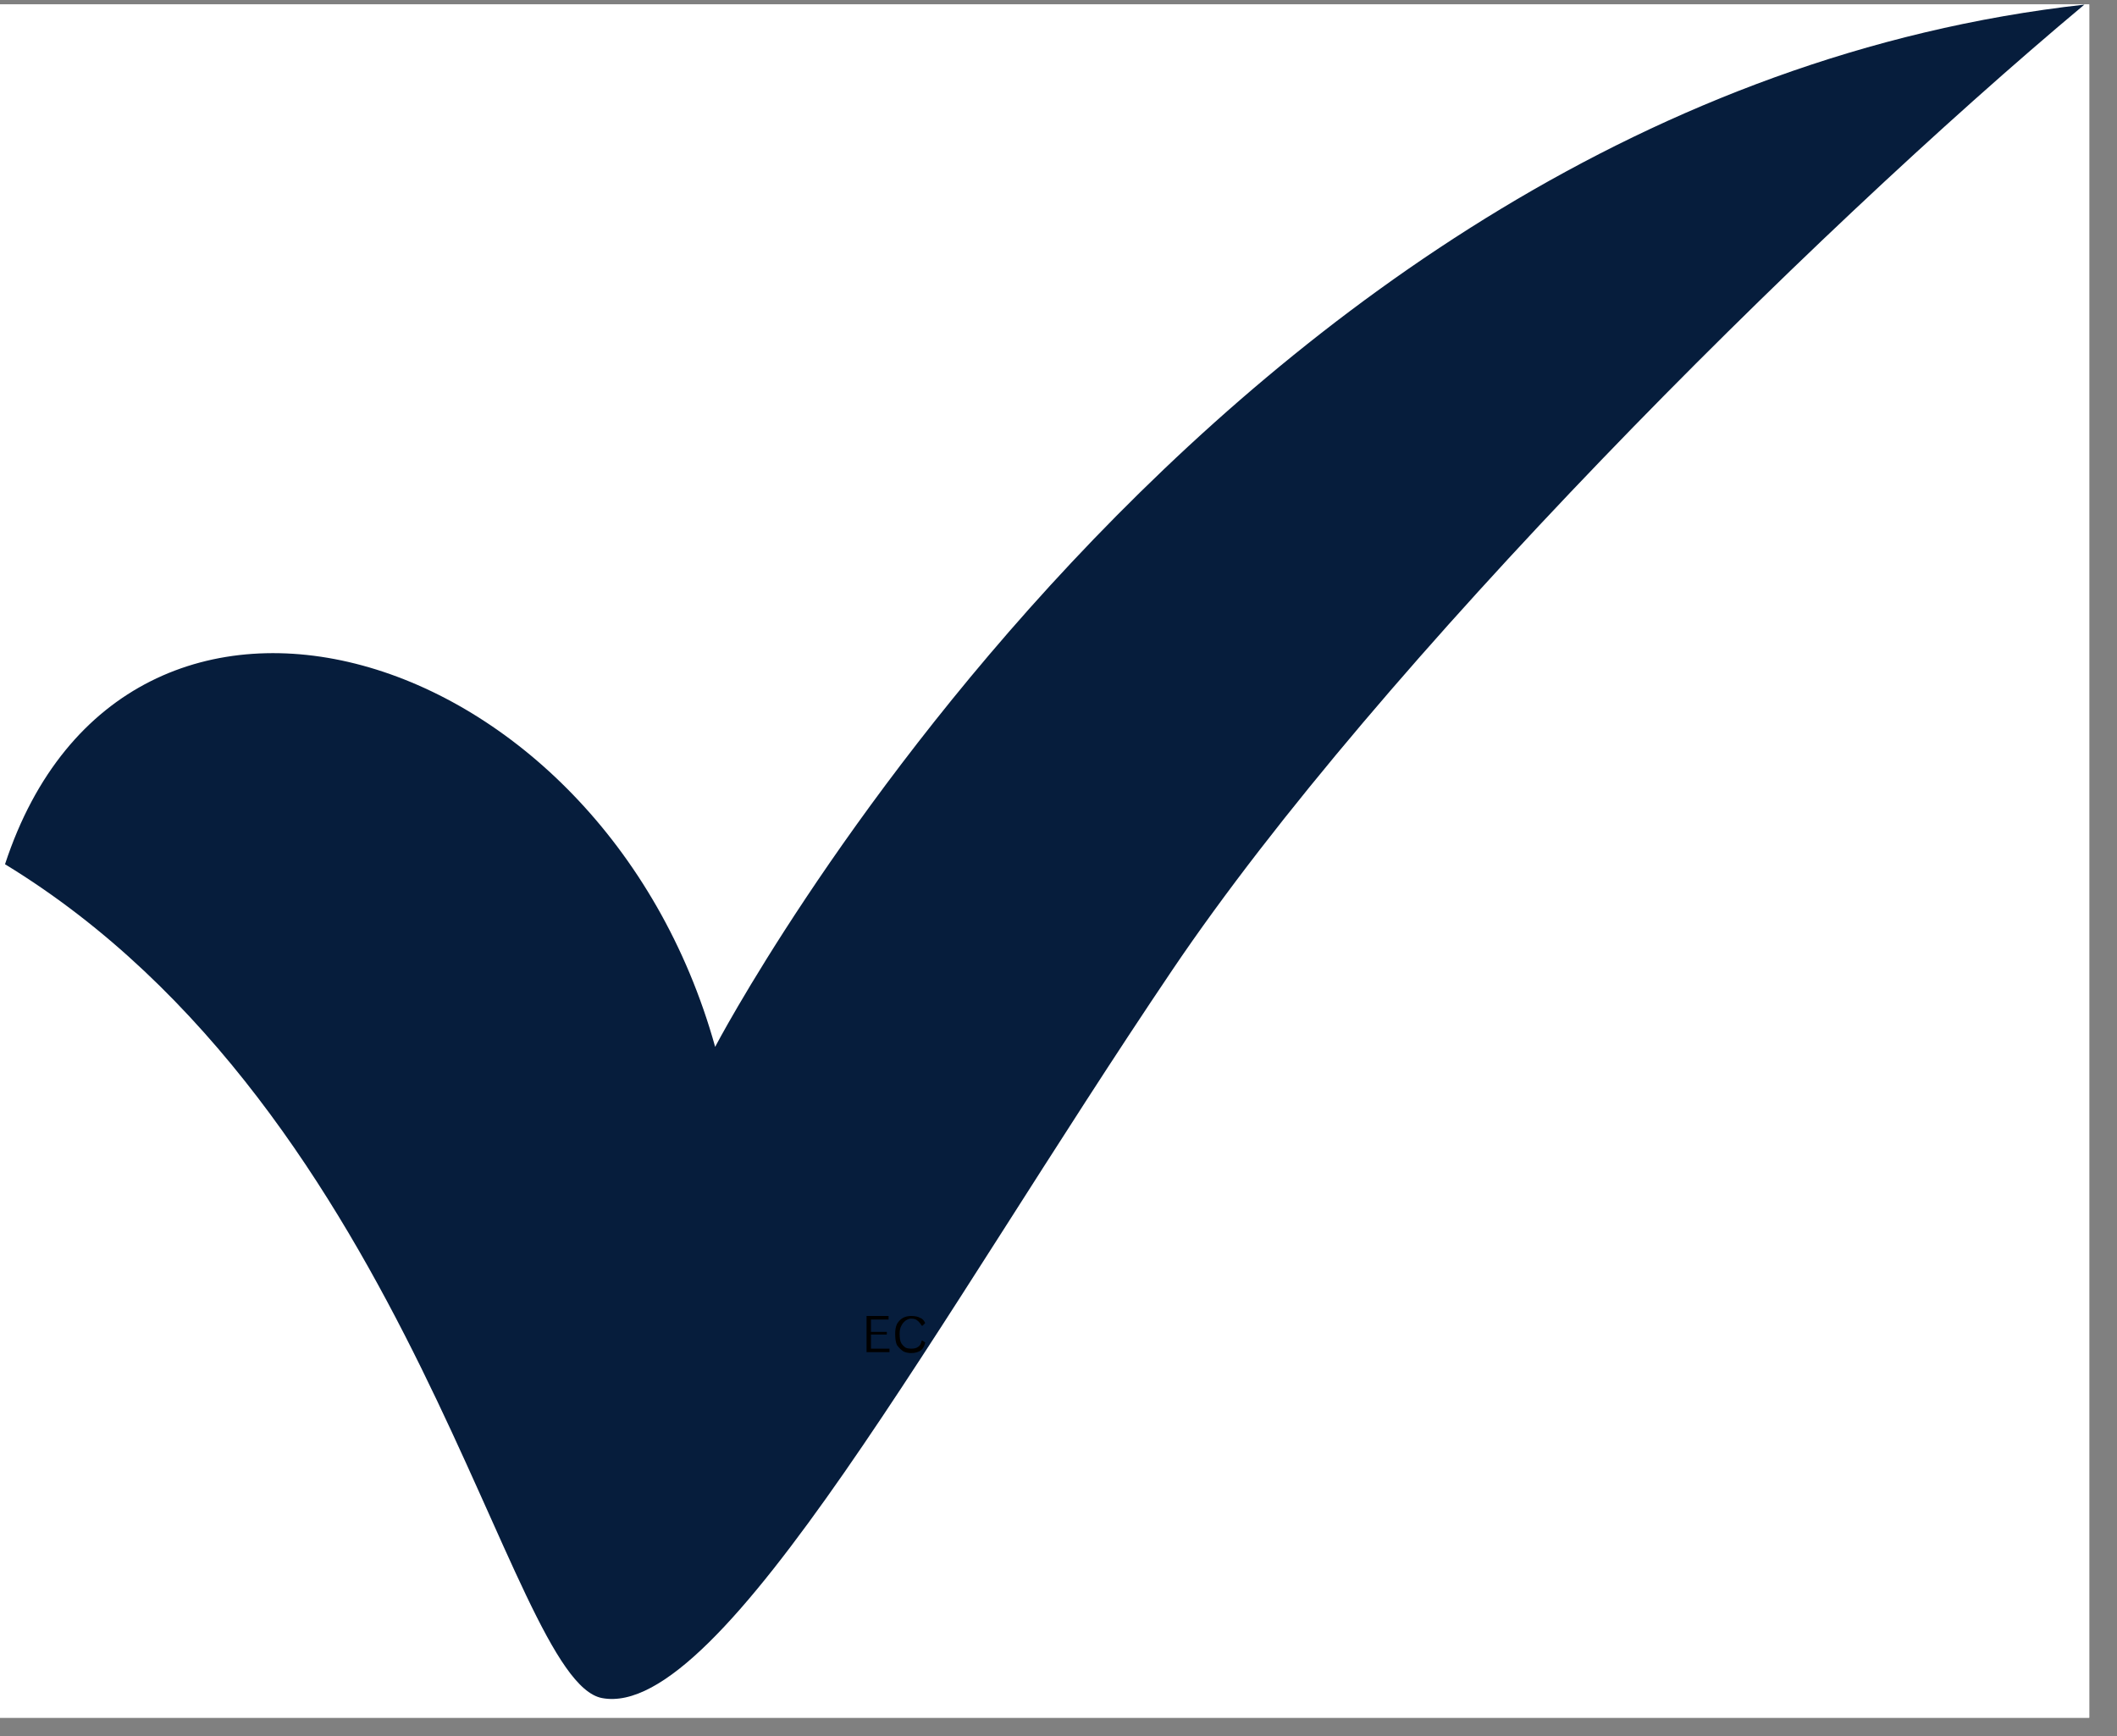
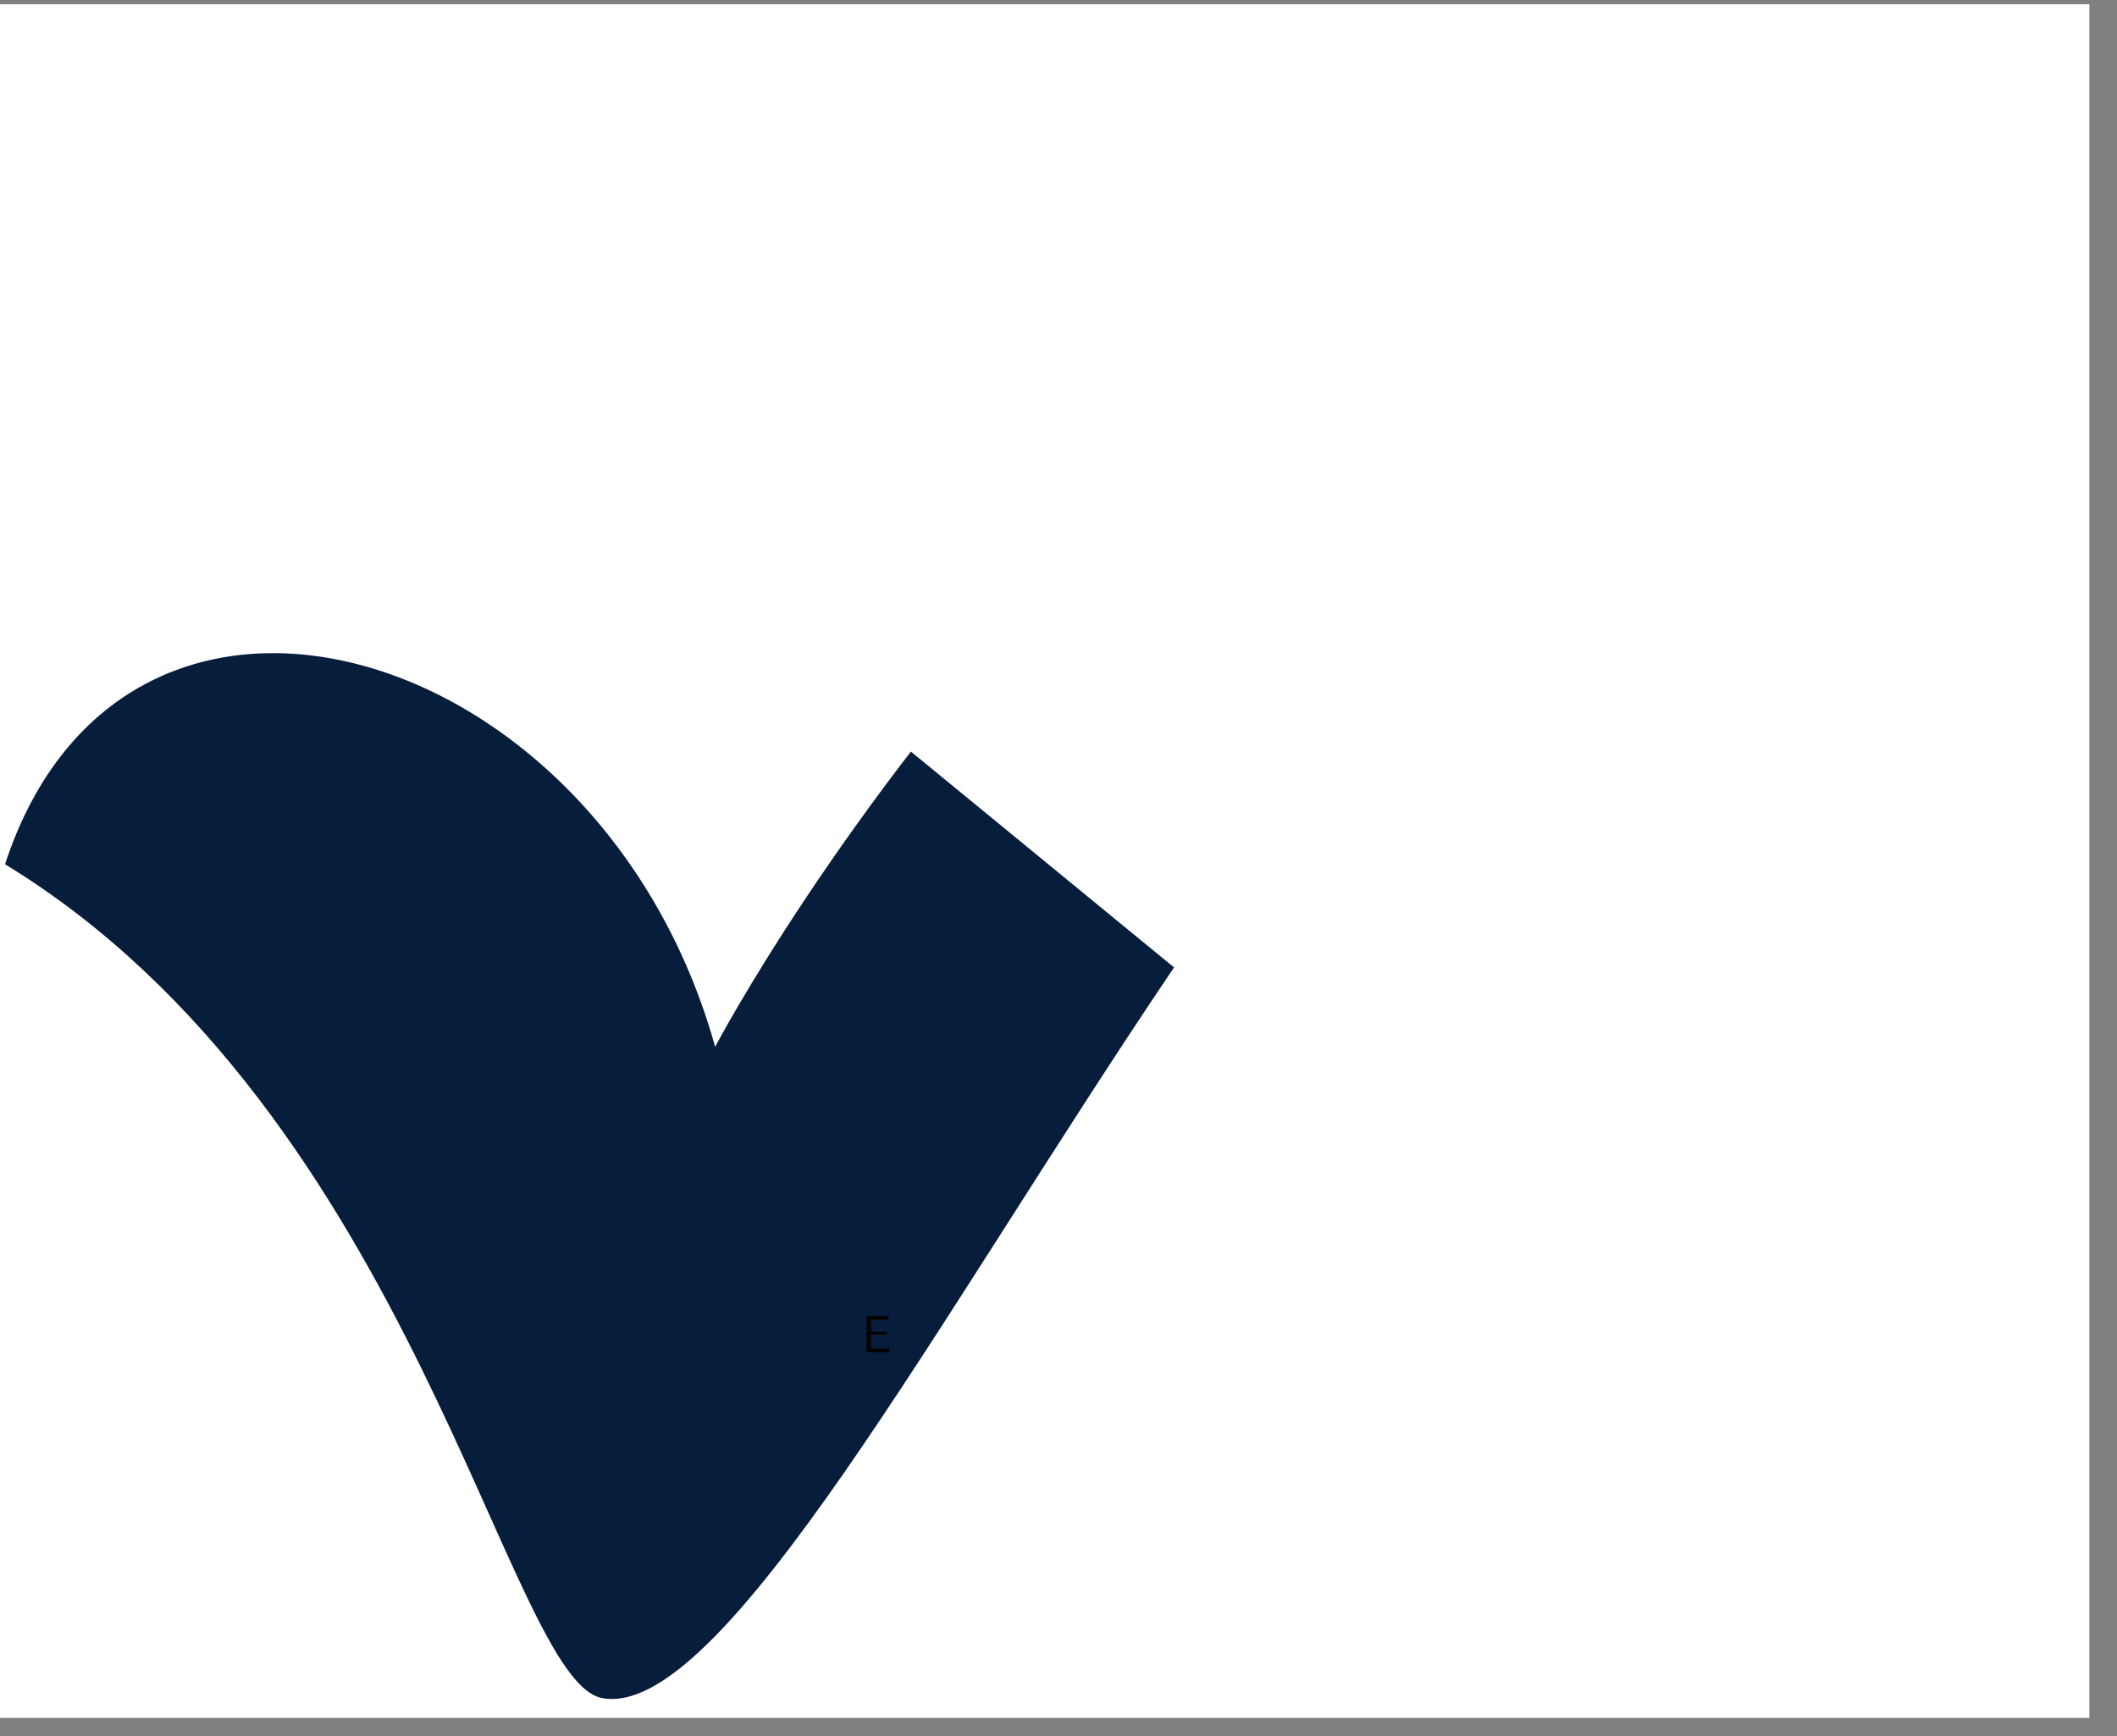
<svg xmlns="http://www.w3.org/2000/svg" version="1.0" preserveAspectRatio="xMidYMid meet" height="41" viewBox="0 0 37.5 30.75" zoomAndPan="magnify" width="50">
  <rect x="0" y="0" width="37.5" height="30.75" fill="#808080" stroke="none" />
  <defs>
    <g />
    <clipPath id="6a2d72b77a">
      <path clip-rule="nonzero" d="M 0 0.078 L 37.008 0.078 L 37.008 30.426 L 0 30.426 Z M 0 0.078" />
    </clipPath>
    <clipPath id="3c167fab45">
-       <path clip-rule="nonzero" d="M 0 0.078 L 37 0.078 L 37 30.426 L 0 30.426 Z M 0 0.078" />
+       <path clip-rule="nonzero" d="M 0 0.078 L 37 30.426 L 0 30.426 Z M 0 0.078" />
    </clipPath>
  </defs>
  <g clip-path="url(#6a2d72b77a)">
    <path fill-rule="nonzero" fill-opacity="1" d="M 0 0.078 L 37.008 0.078 L 37.008 30.426 L 0 30.426 Z M 0 0.078" fill="#ffffff" />
    <path fill-rule="nonzero" fill-opacity="1" d="M 0 0.078 L 37.008 0.078 L 37.008 30.426 L 0 30.426 Z M 0 0.078" fill="#ffffff" />
  </g>
  <g clip-path="url(#3c167fab45)">
    <path fill-rule="evenodd" fill-opacity="1" d="M 0.09 15.305 C 2.215 8.84 10.652 11.312 12.668 18.543 C 12.668 18.543 21.422 1.812 36.922 0.082 C 31.988 4.207 24.422 11.77 20.77 17.176 C 16.625 23.312 12.785 30.48 10.664 30.078 C 8.977 29.758 7.336 19.73 0.09 15.309 Z M 0.09 15.305" fill="#061d3c" />
  </g>
  <g fill-opacity="1" fill="#000000">
    <g transform="translate(15.256, 23.951)">
      <g>
        <path d="M 0.172 -0.312 L 0.172 -0.062 L 0.5 -0.062 L 0.5 0 L 0.094 0 L 0.094 -0.641 L 0.484 -0.641 L 0.484 -0.578 L 0.172 -0.578 L 0.172 -0.359 L 0.453 -0.359 L 0.453 -0.312 Z M 0.172 -0.312" />
      </g>
    </g>
    <g transform="translate(15.795, 23.951)">
      <g>
-         <path d="M 0.344 0.016 C 0.289 0.016 0.242 0.004 0.203 -0.016 C 0.16 -0.047 0.125 -0.082 0.094 -0.125 C 0.07 -0.176 0.062 -0.242 0.062 -0.328 C 0.062 -0.391 0.07 -0.445 0.094 -0.5 C 0.125 -0.551 0.16 -0.586 0.203 -0.609 C 0.242 -0.629 0.289 -0.641 0.344 -0.641 C 0.414 -0.641 0.469 -0.629 0.5 -0.609 C 0.539 -0.598 0.57 -0.566 0.594 -0.516 L 0.547 -0.469 L 0.531 -0.469 C 0.508 -0.508 0.484 -0.539 0.453 -0.562 C 0.43 -0.582 0.395 -0.594 0.344 -0.594 C 0.312 -0.594 0.281 -0.582 0.25 -0.562 C 0.219 -0.539 0.191 -0.508 0.172 -0.469 C 0.148 -0.426 0.141 -0.379 0.141 -0.328 C 0.141 -0.254 0.148 -0.195 0.172 -0.156 C 0.191 -0.125 0.219 -0.098 0.25 -0.078 C 0.281 -0.066 0.312 -0.062 0.344 -0.062 C 0.395 -0.062 0.438 -0.07 0.469 -0.094 C 0.5 -0.113 0.52 -0.148 0.531 -0.203 L 0.547 -0.203 L 0.594 -0.172 C 0.582 -0.109 0.555 -0.062 0.516 -0.031 C 0.473 0 0.414 0.016 0.344 0.016 Z M 0.344 0.016" />
-       </g>
+         </g>
    </g>
  </g>
</svg>